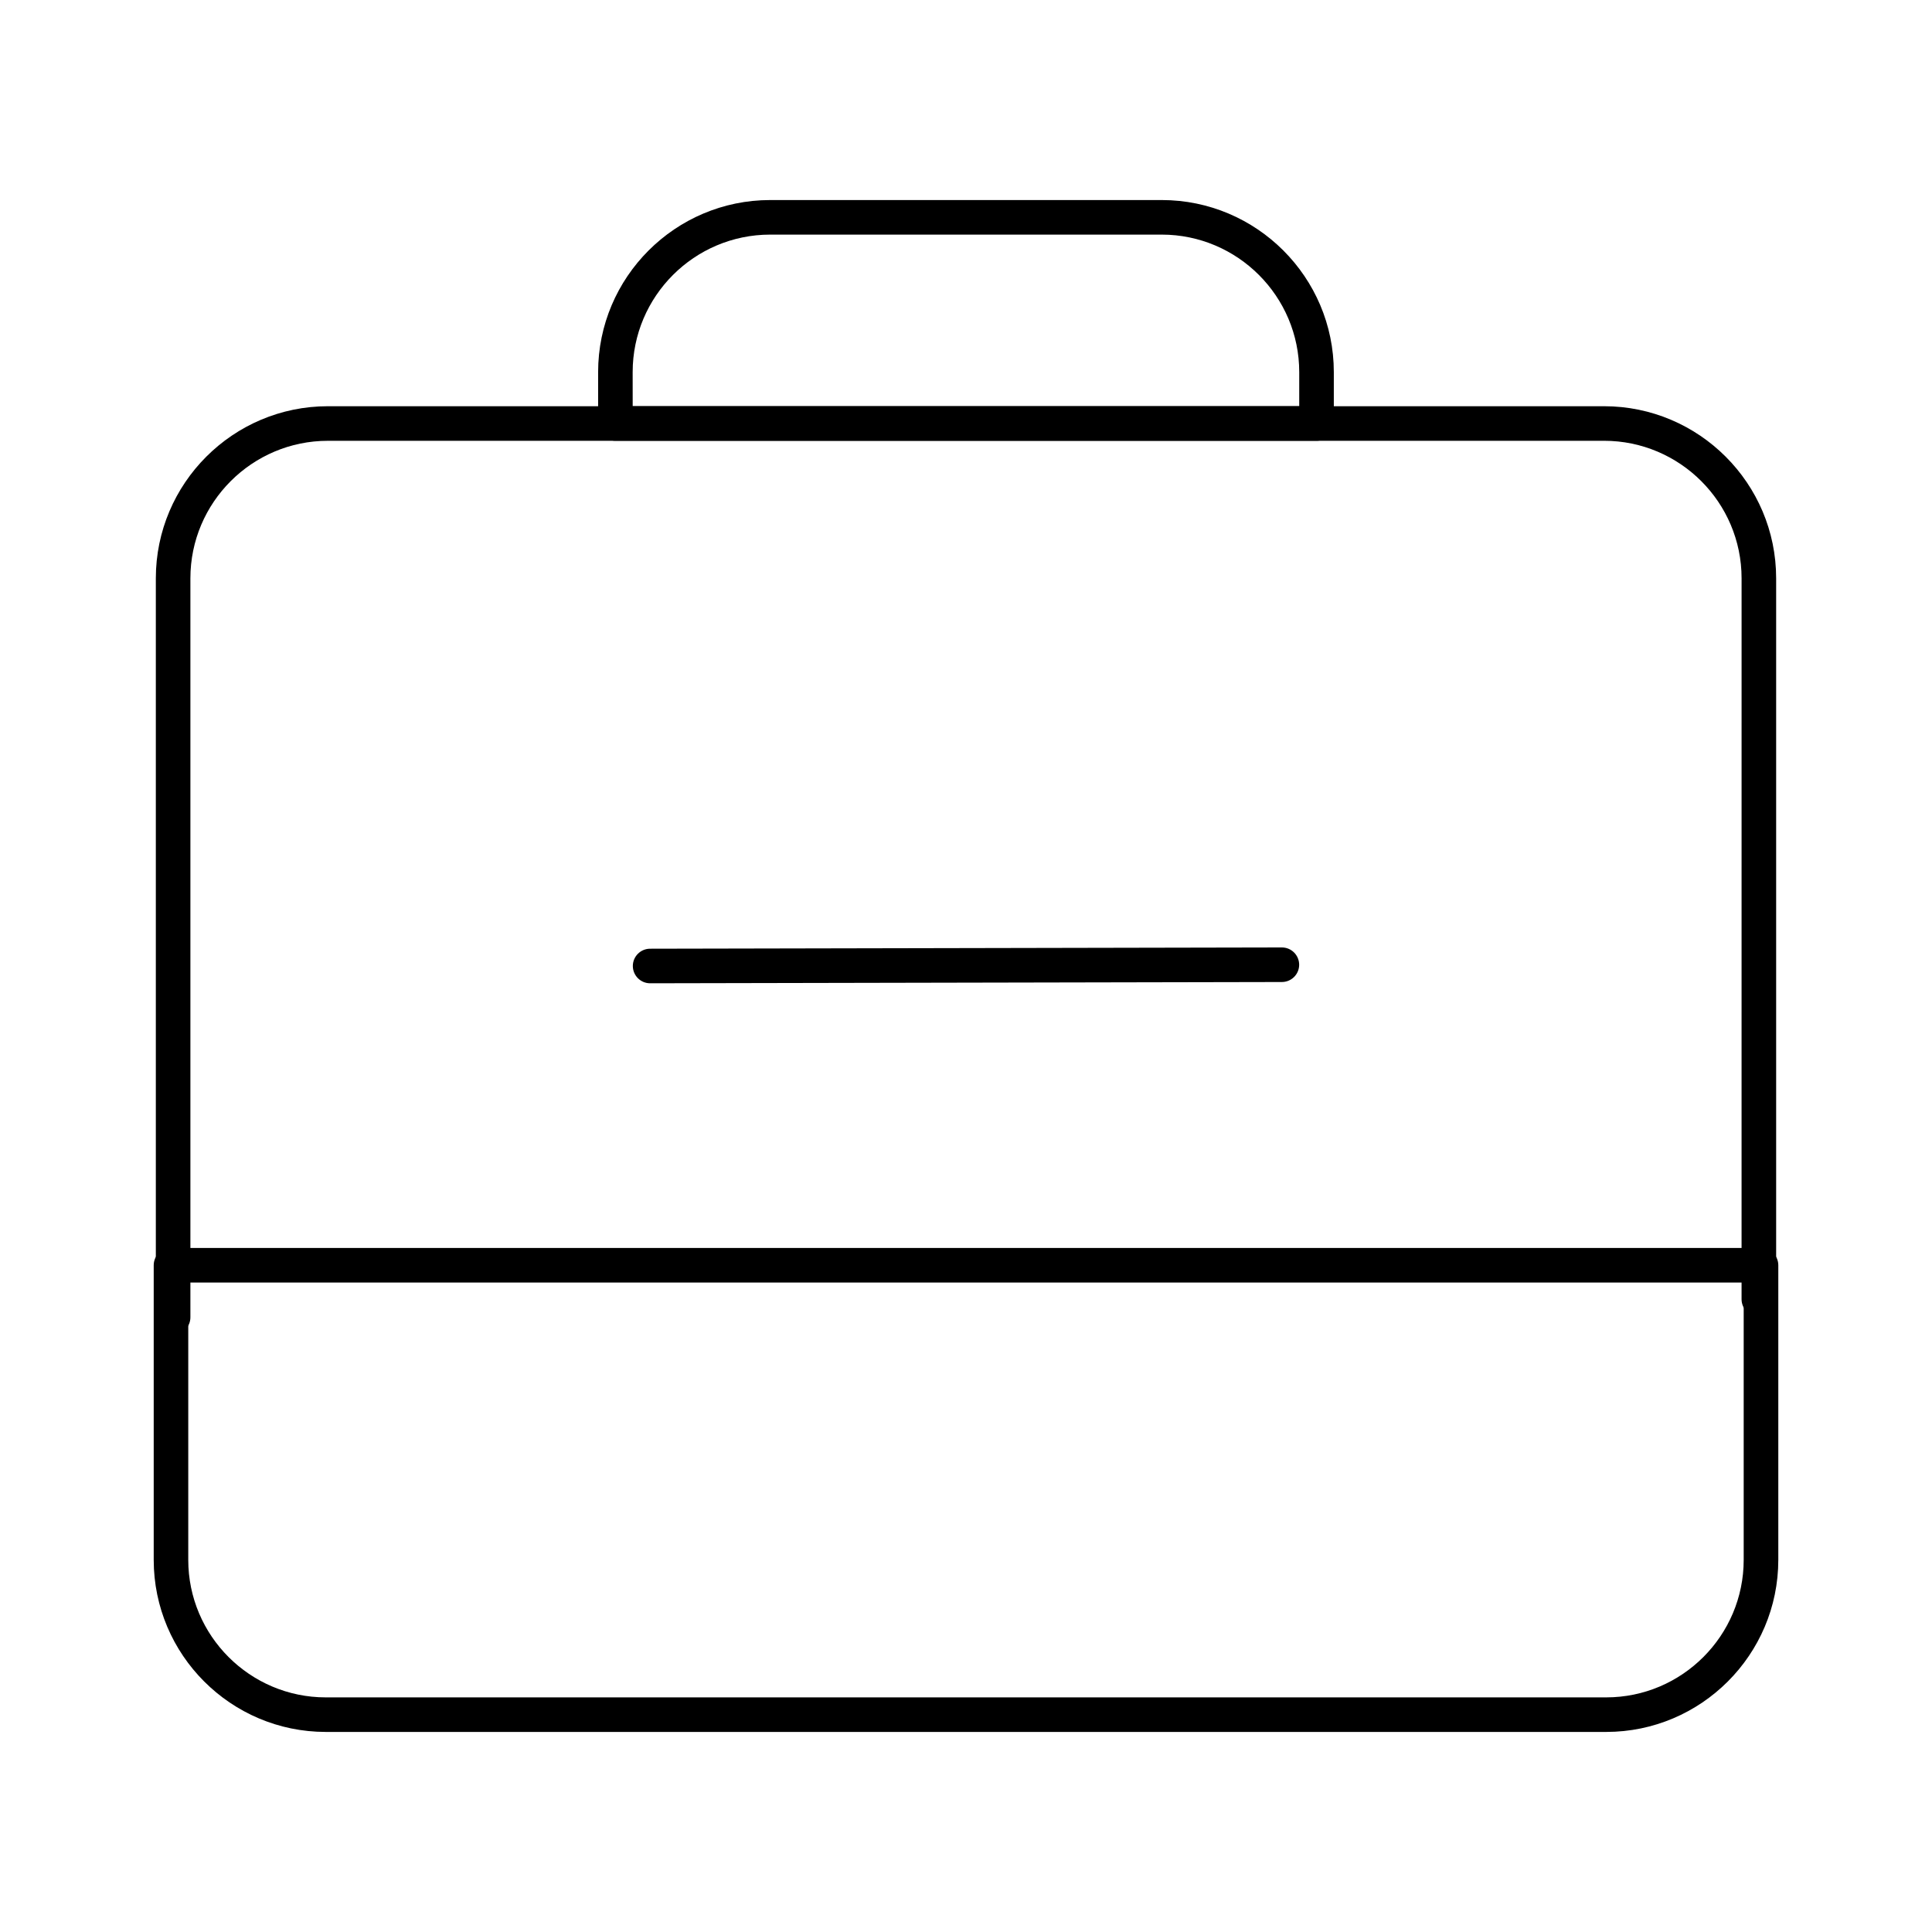
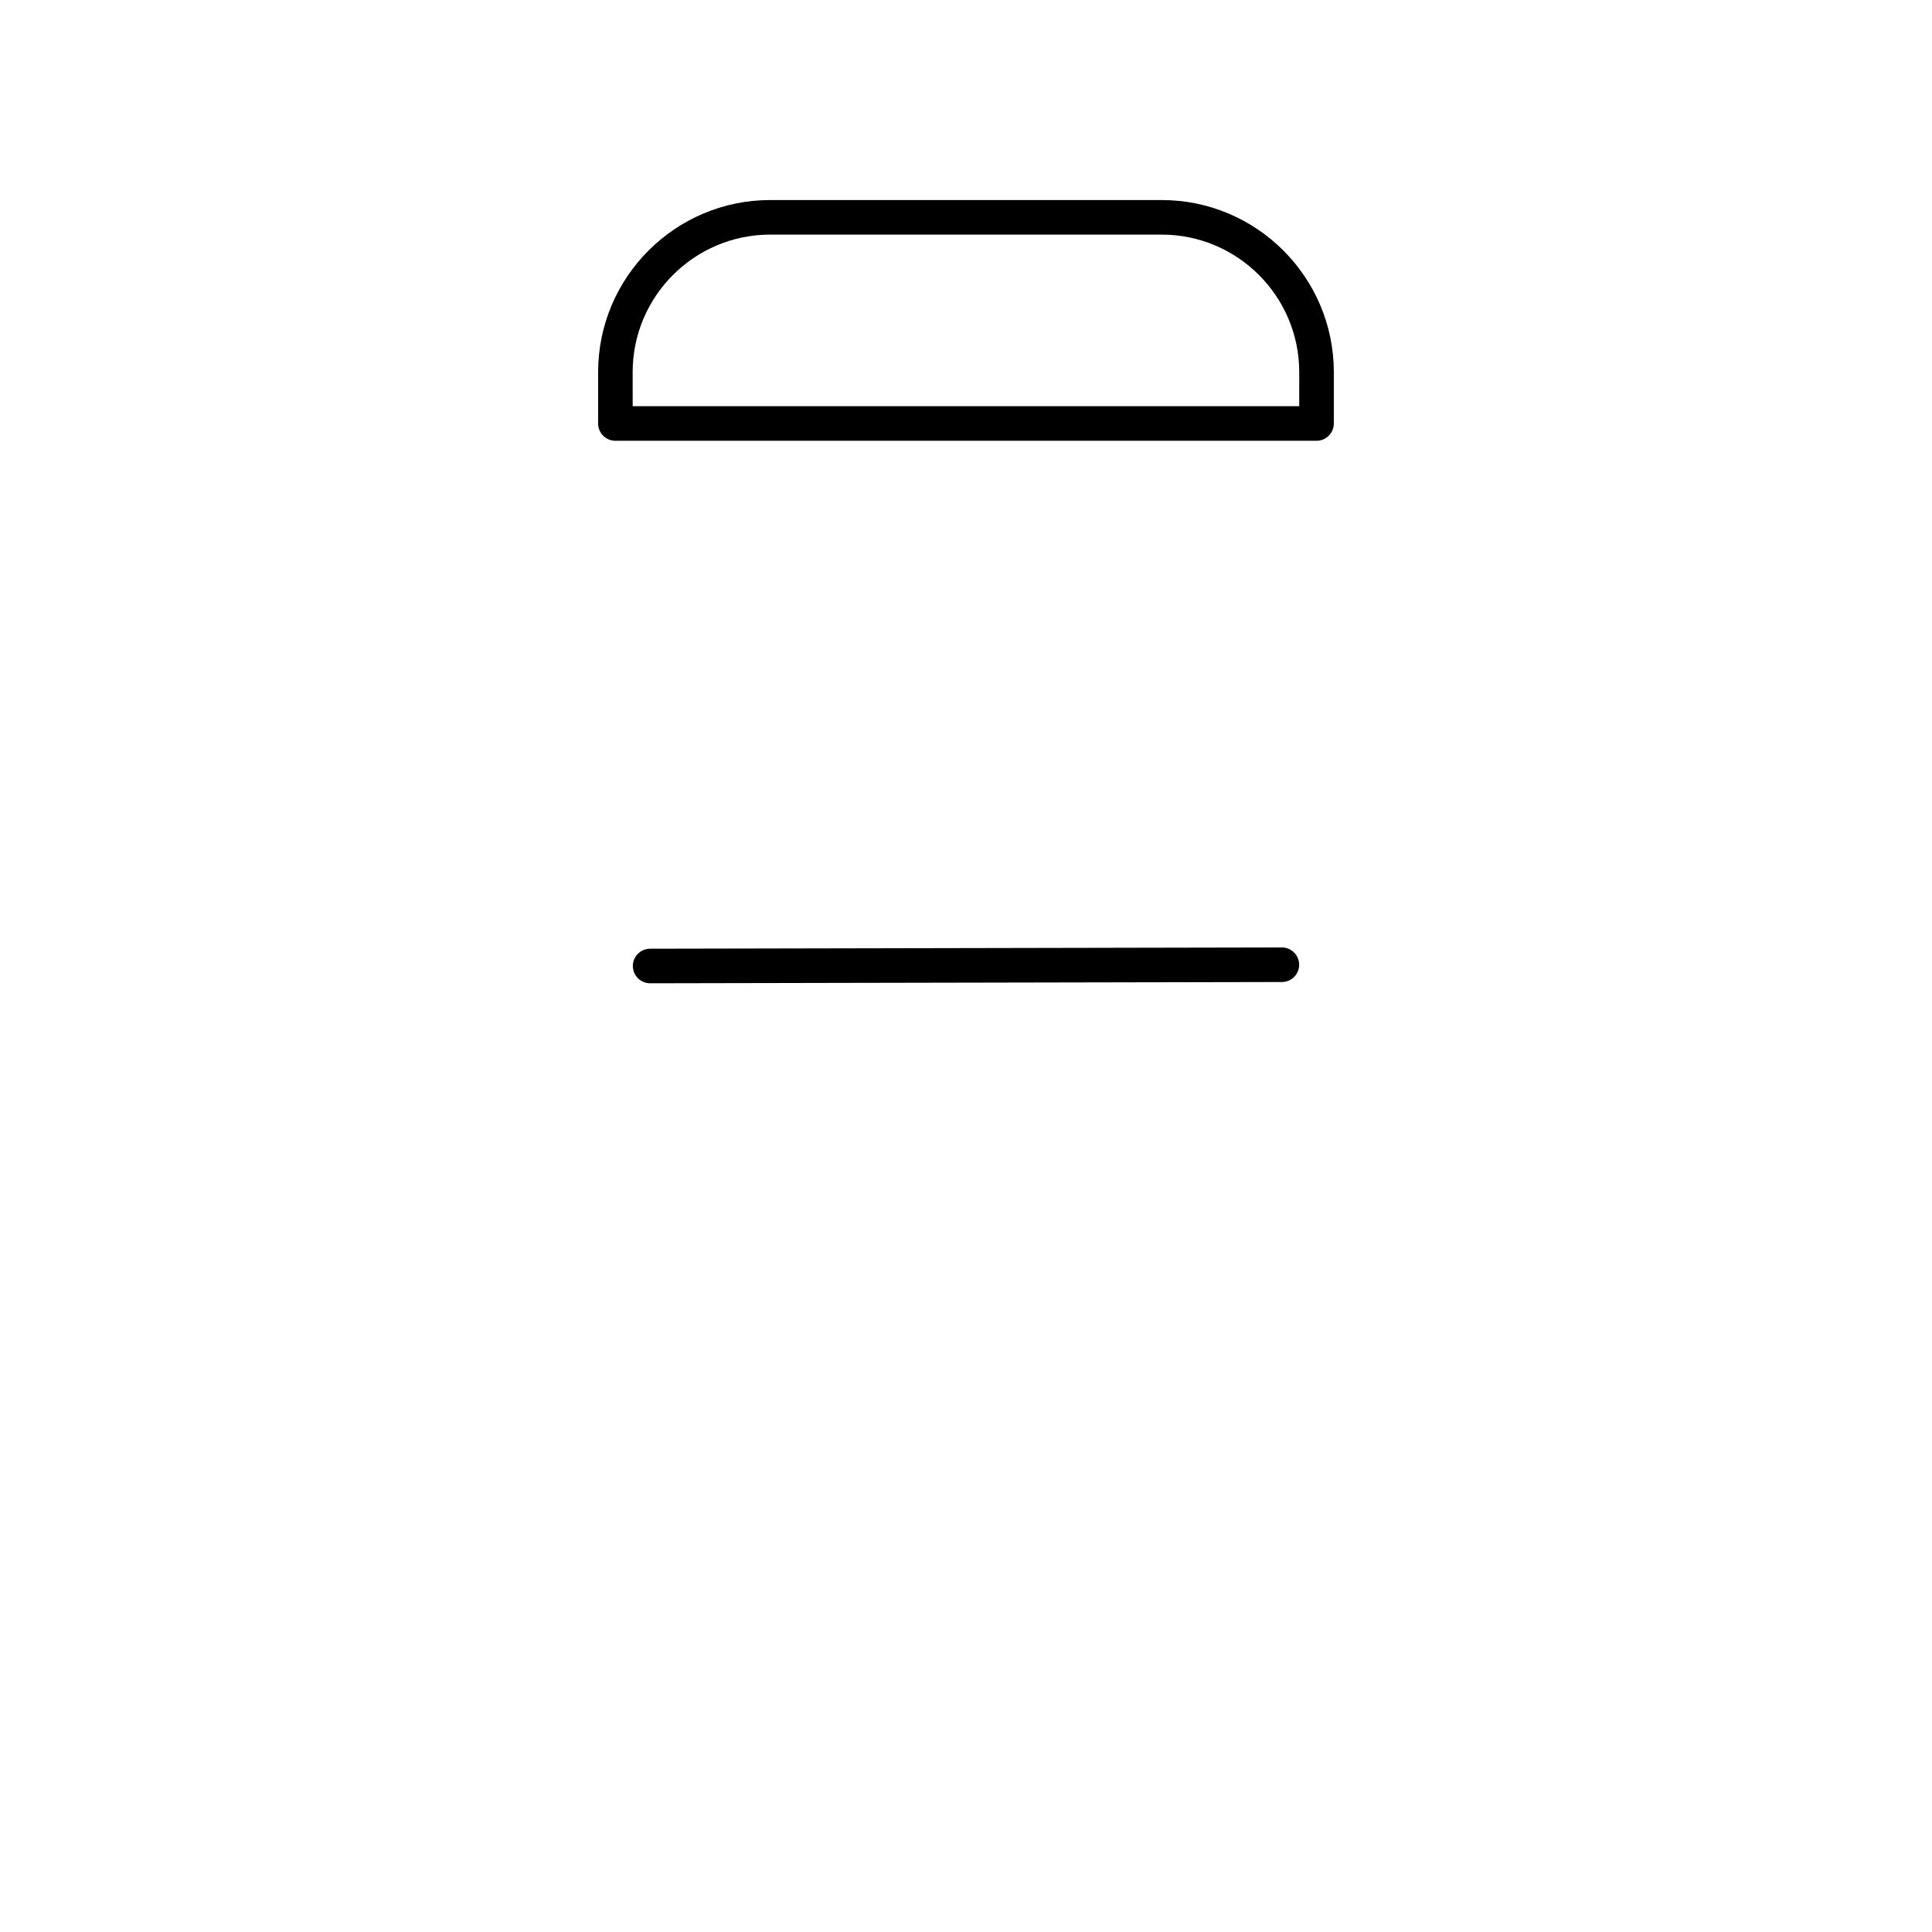
<svg xmlns="http://www.w3.org/2000/svg" fill="#000000" width="800px" height="800px" version="1.1" viewBox="144 144 512 512">
  <g>
-     <path d="m189.88 497.68c-2.531 0-4.582-2.047-4.582-4.582v-195.84c0-25.145 20.457-45.605 45.605-45.605h338.19c25.145 0 45.605 20.457 45.605 45.605v191.05c0 2.531-2.047 4.582-4.582 4.582-2.531 0-4.582-2.047-4.582-4.582l0.004-191.05c0-20.098-16.352-36.445-36.445-36.445l-338.19 0.004c-20.09 0-36.445 16.348-36.445 36.445v195.84c0 2.527-2.047 4.578-4.578 4.578z" />
-     <path d="m569.66 602.98h-339.32c-25.148 0-45.605-20.457-45.605-45.605v-78.066c0-2.531 2.047-4.582 4.582-4.582h421.37c2.531 0 4.582 2.047 4.582 4.582v78.066c-0.004 25.148-20.461 45.605-45.605 45.605zm-375.77-119.09v73.488c0 20.098 16.352 36.445 36.445 36.445h339.32c20.09-0.004 36.441-16.352 36.441-36.449v-73.488z" />
    <path d="m492.9 260.81h-185.81c-2.531 0-4.582-2.047-4.582-4.582v-13.609c0-25.145 20.457-45.605 45.613-45.605h103.75c25.145 0 45.605 20.457 45.605 45.605v13.609c0 2.531-2.047 4.582-4.578 4.582zm-181.23-9.16h176.64v-9.031c0-20.098-16.352-36.445-36.445-36.445h-103.75c-20.102 0-36.453 16.348-36.453 36.445z" />
    <path d="m316.29 404.58c-2.523 0-4.57-2.043-4.582-4.57-0.004-2.527 2.043-4.586 4.574-4.59l167.42-0.336h0.008c2.523 0 4.57 2.043 4.582 4.57 0.008 2.527-2.039 4.586-4.57 4.59l-167.42 0.336z" />
  </g>
</svg>